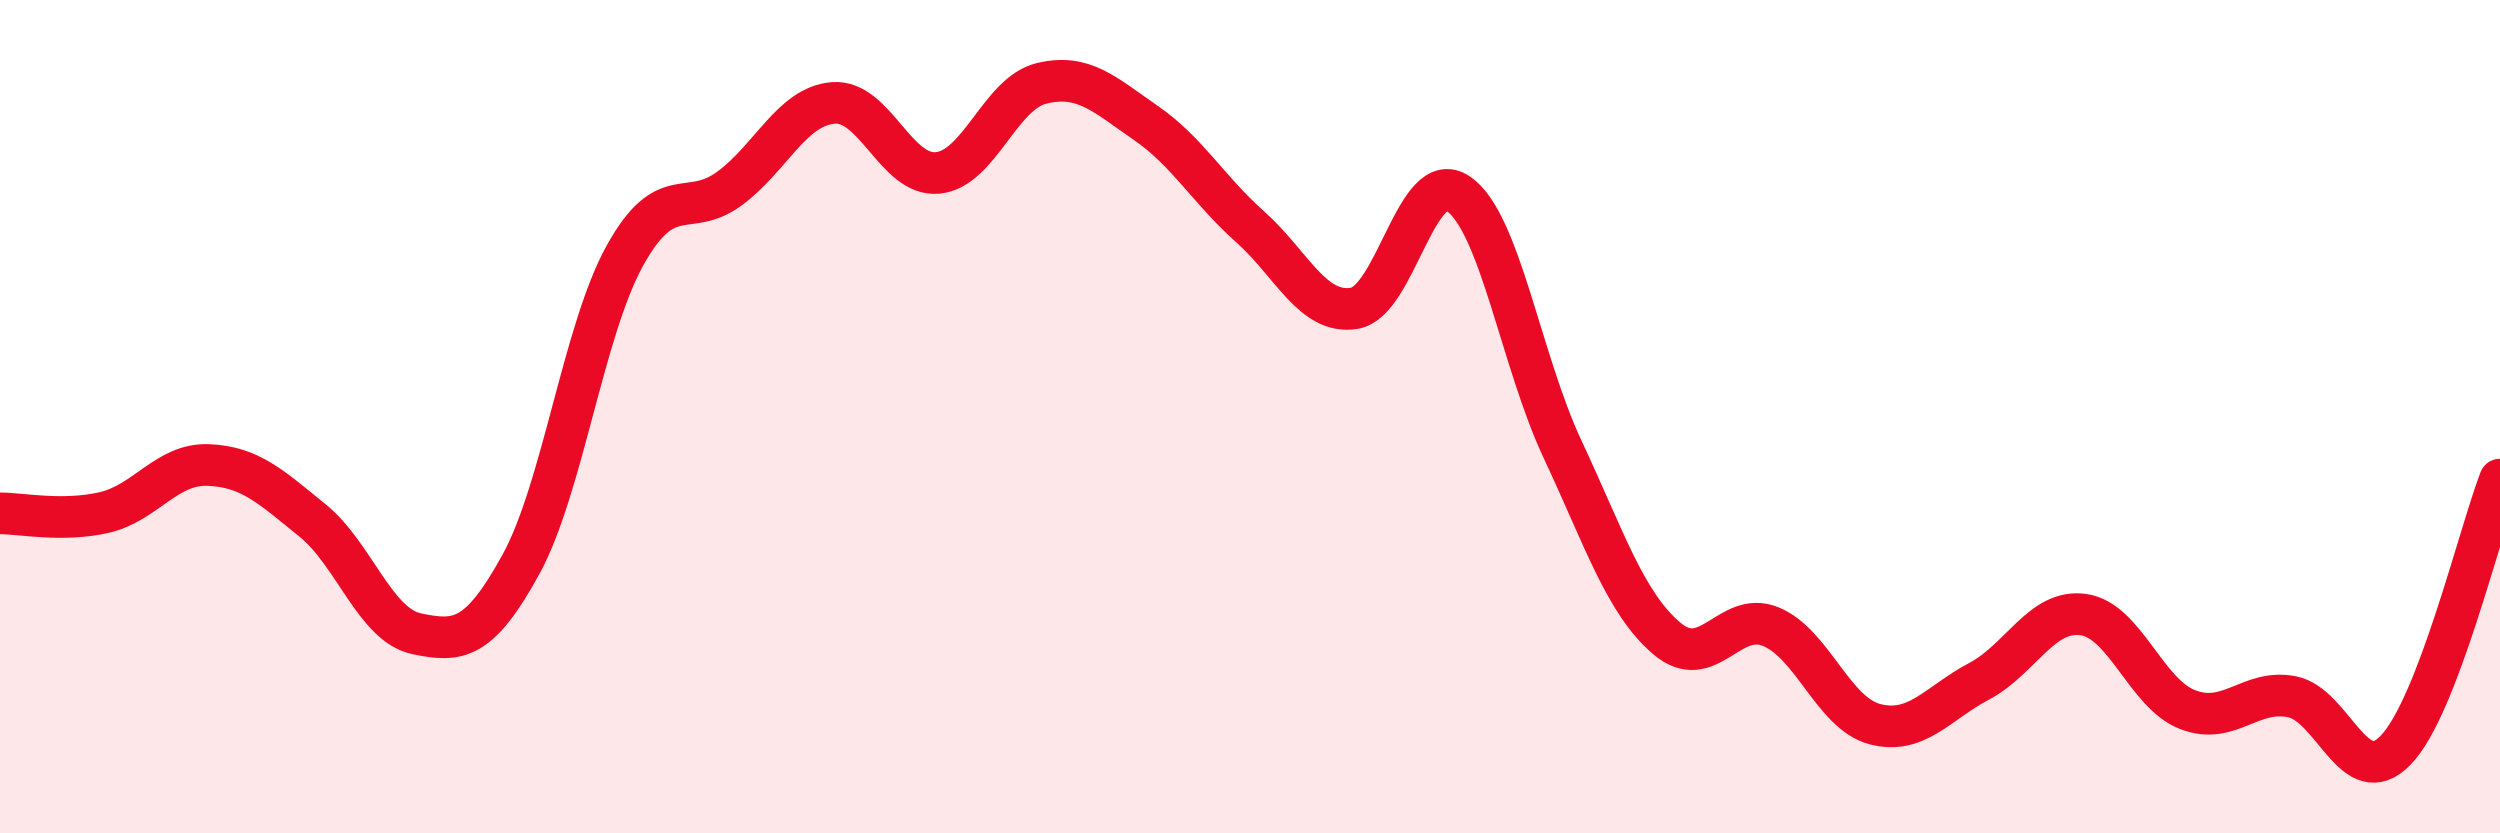
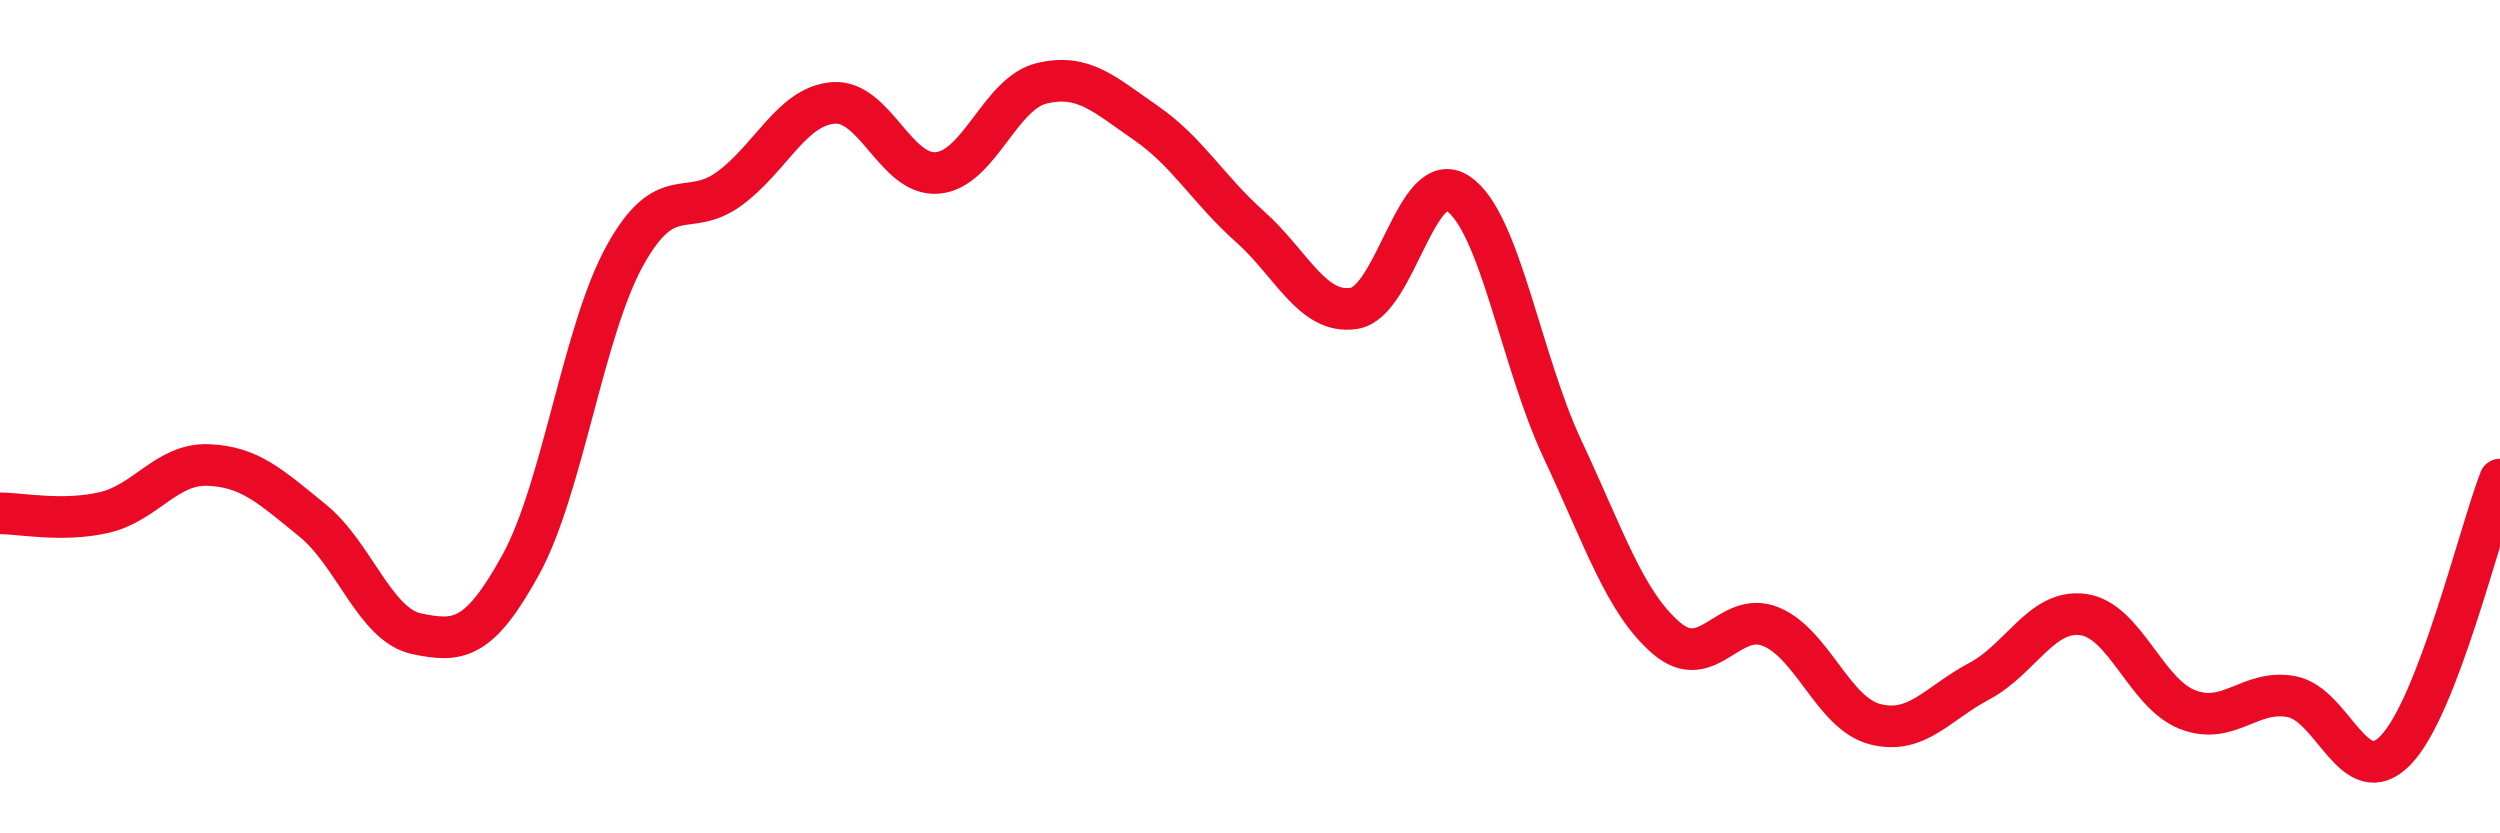
<svg xmlns="http://www.w3.org/2000/svg" width="60" height="20" viewBox="0 0 60 20">
-   <path d="M 0,12.32 C 0.5,12.32 1.5,12.53 2.5,12.3 C 3.5,12.07 4,11.12 5,11.16 C 6,11.2 6.5,11.68 7.5,12.49 C 8.5,13.3 9,15 10,15.21 C 11,15.42 11.5,15.37 12.5,13.55 C 13.5,11.73 14,7.93 15,6.13 C 16,4.33 16.5,5.26 17.5,4.53 C 18.5,3.8 19,2.55 20,2.47 C 21,2.39 21.5,4.24 22.5,4.15 C 23.5,4.06 24,2.24 25,2 C 26,1.76 26.5,2.26 27.5,2.95 C 28.5,3.64 29,4.55 30,5.44 C 31,6.33 31.5,7.56 32.5,7.4 C 33.5,7.24 34,3.97 35,4.65 C 36,5.33 36.5,8.65 37.5,10.78 C 38.5,12.91 39,14.47 40,15.32 C 41,16.17 41.5,14.63 42.5,15.04 C 43.5,15.45 44,17.12 45,17.38 C 46,17.64 46.5,16.88 47.5,16.35 C 48.5,15.82 49,14.61 50,14.75 C 51,14.89 51.5,16.64 52.5,17.03 C 53.5,17.42 54,16.53 55,16.72 C 56,16.91 56.5,19.04 57.5,18 C 58.5,16.96 59.5,12.81 60,11.51L60 20L0 20Z" fill="#EB0A25" opacity="0.1" stroke-linecap="round" stroke-linejoin="round" />
  <path d="M 0,12.32 C 0.5,12.32 1.5,12.53 2.5,12.3 C 3.5,12.07 4,11.12 5,11.16 C 6,11.2 6.5,11.68 7.5,12.49 C 8.5,13.3 9,15 10,15.21 C 11,15.42 11.5,15.37 12.5,13.55 C 13.5,11.73 14,7.93 15,6.13 C 16,4.33 16.5,5.26 17.5,4.53 C 18.5,3.8 19,2.55 20,2.47 C 21,2.39 21.5,4.24 22.5,4.15 C 23.5,4.06 24,2.24 25,2 C 26,1.76 26.5,2.26 27.5,2.95 C 28.5,3.64 29,4.55 30,5.44 C 31,6.33 31.5,7.56 32.5,7.4 C 33.5,7.24 34,3.97 35,4.65 C 36,5.33 36.5,8.65 37.5,10.78 C 38.5,12.91 39,14.47 40,15.32 C 41,16.17 41.5,14.63 42.5,15.04 C 43.5,15.45 44,17.12 45,17.38 C 46,17.64 46.5,16.88 47.5,16.35 C 48.5,15.82 49,14.61 50,14.75 C 51,14.89 51.5,16.64 52.5,17.03 C 53.5,17.42 54,16.53 55,16.72 C 56,16.91 56.5,19.04 57.5,18 C 58.5,16.96 59.5,12.81 60,11.51" stroke="#EB0A25" stroke-width="1" fill="none" stroke-linecap="round" stroke-linejoin="round" />
</svg>